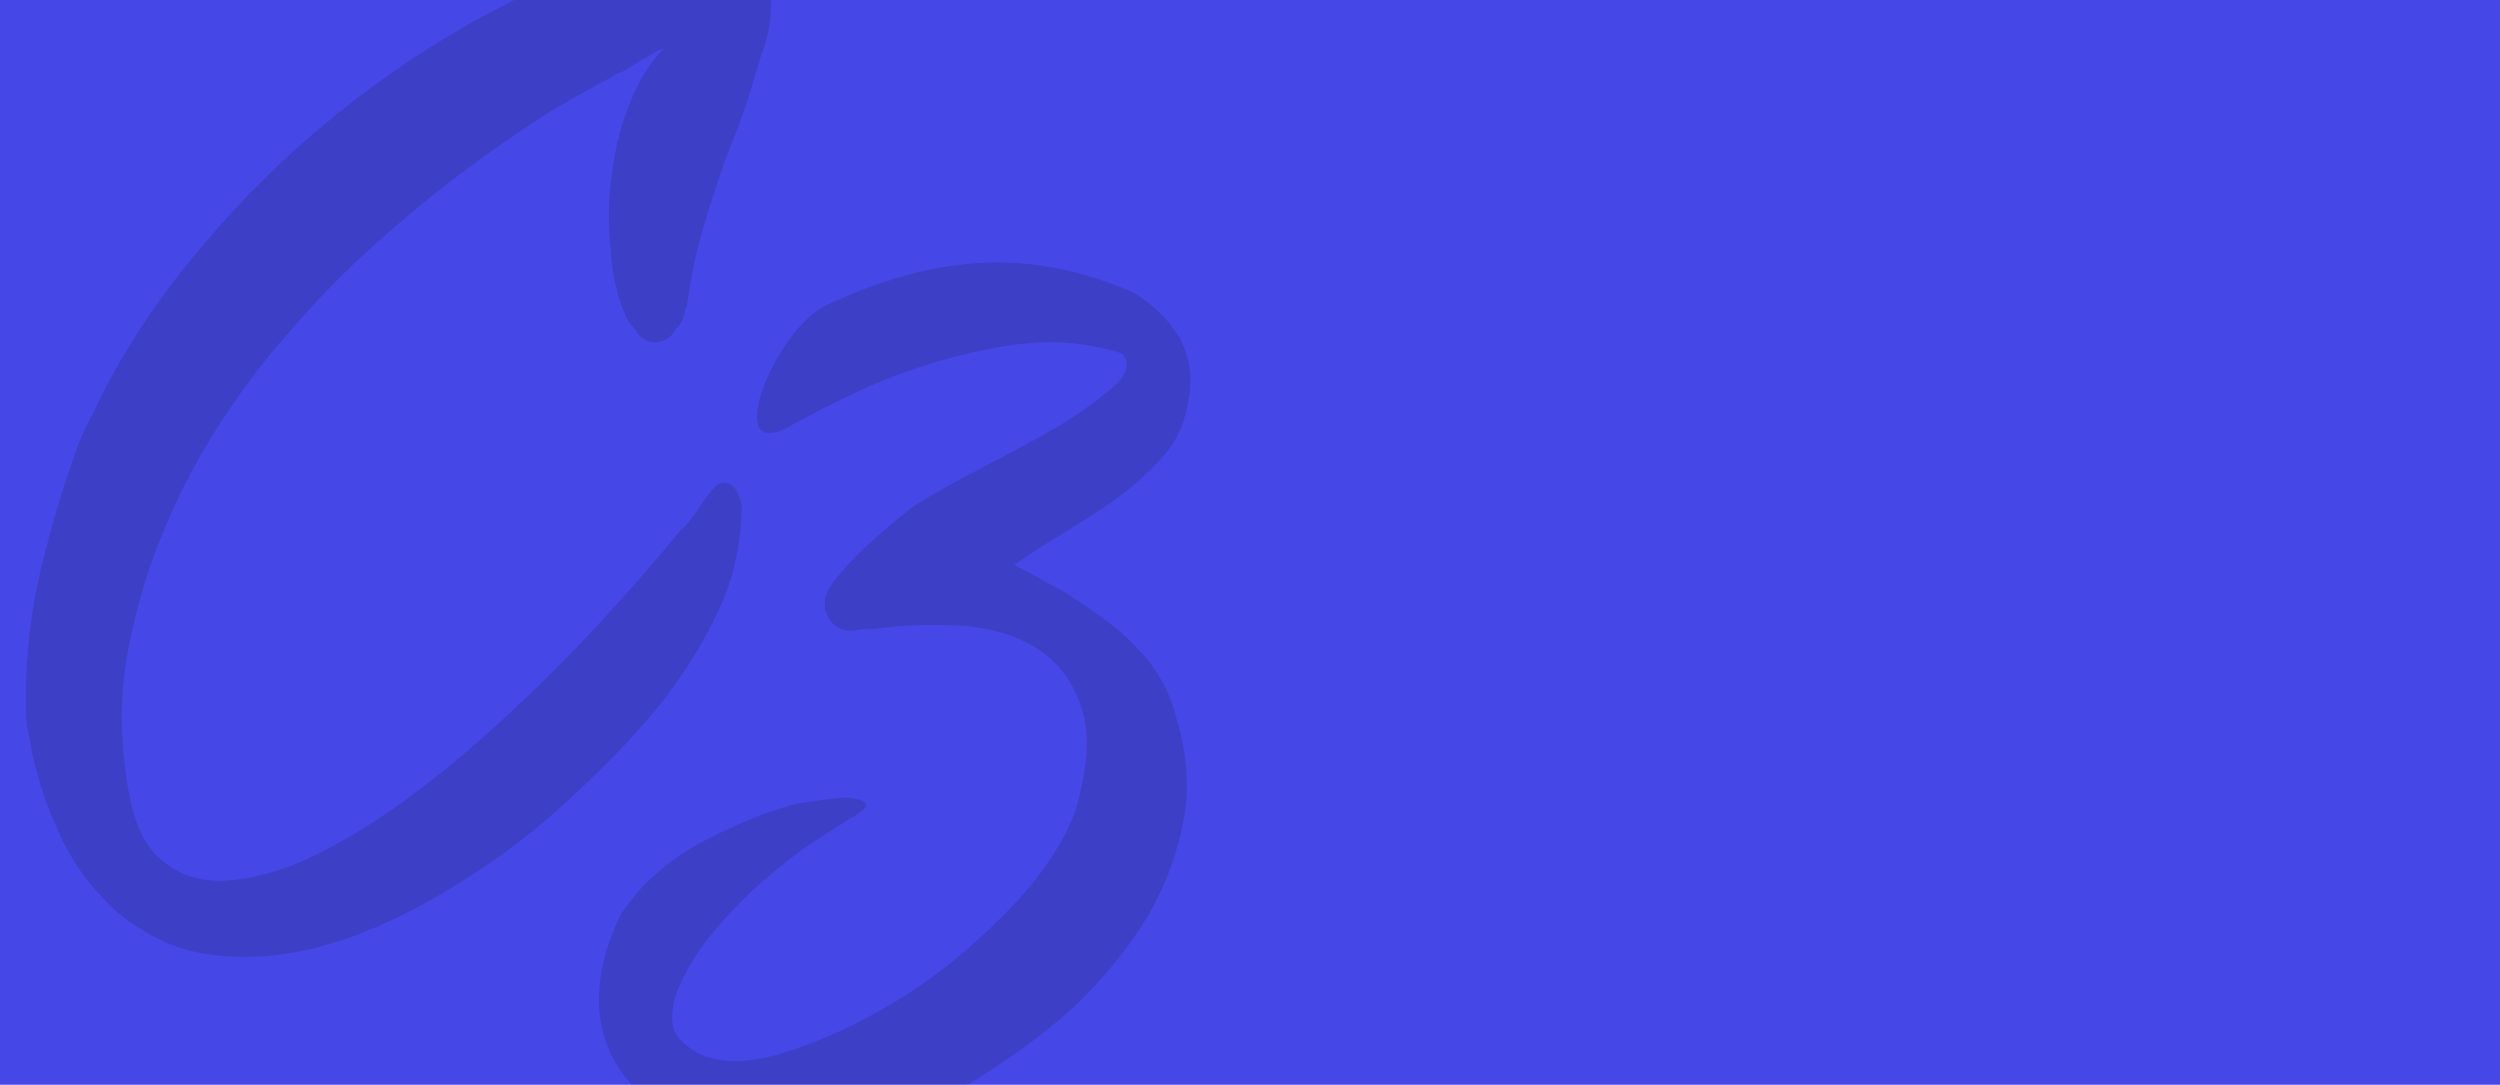
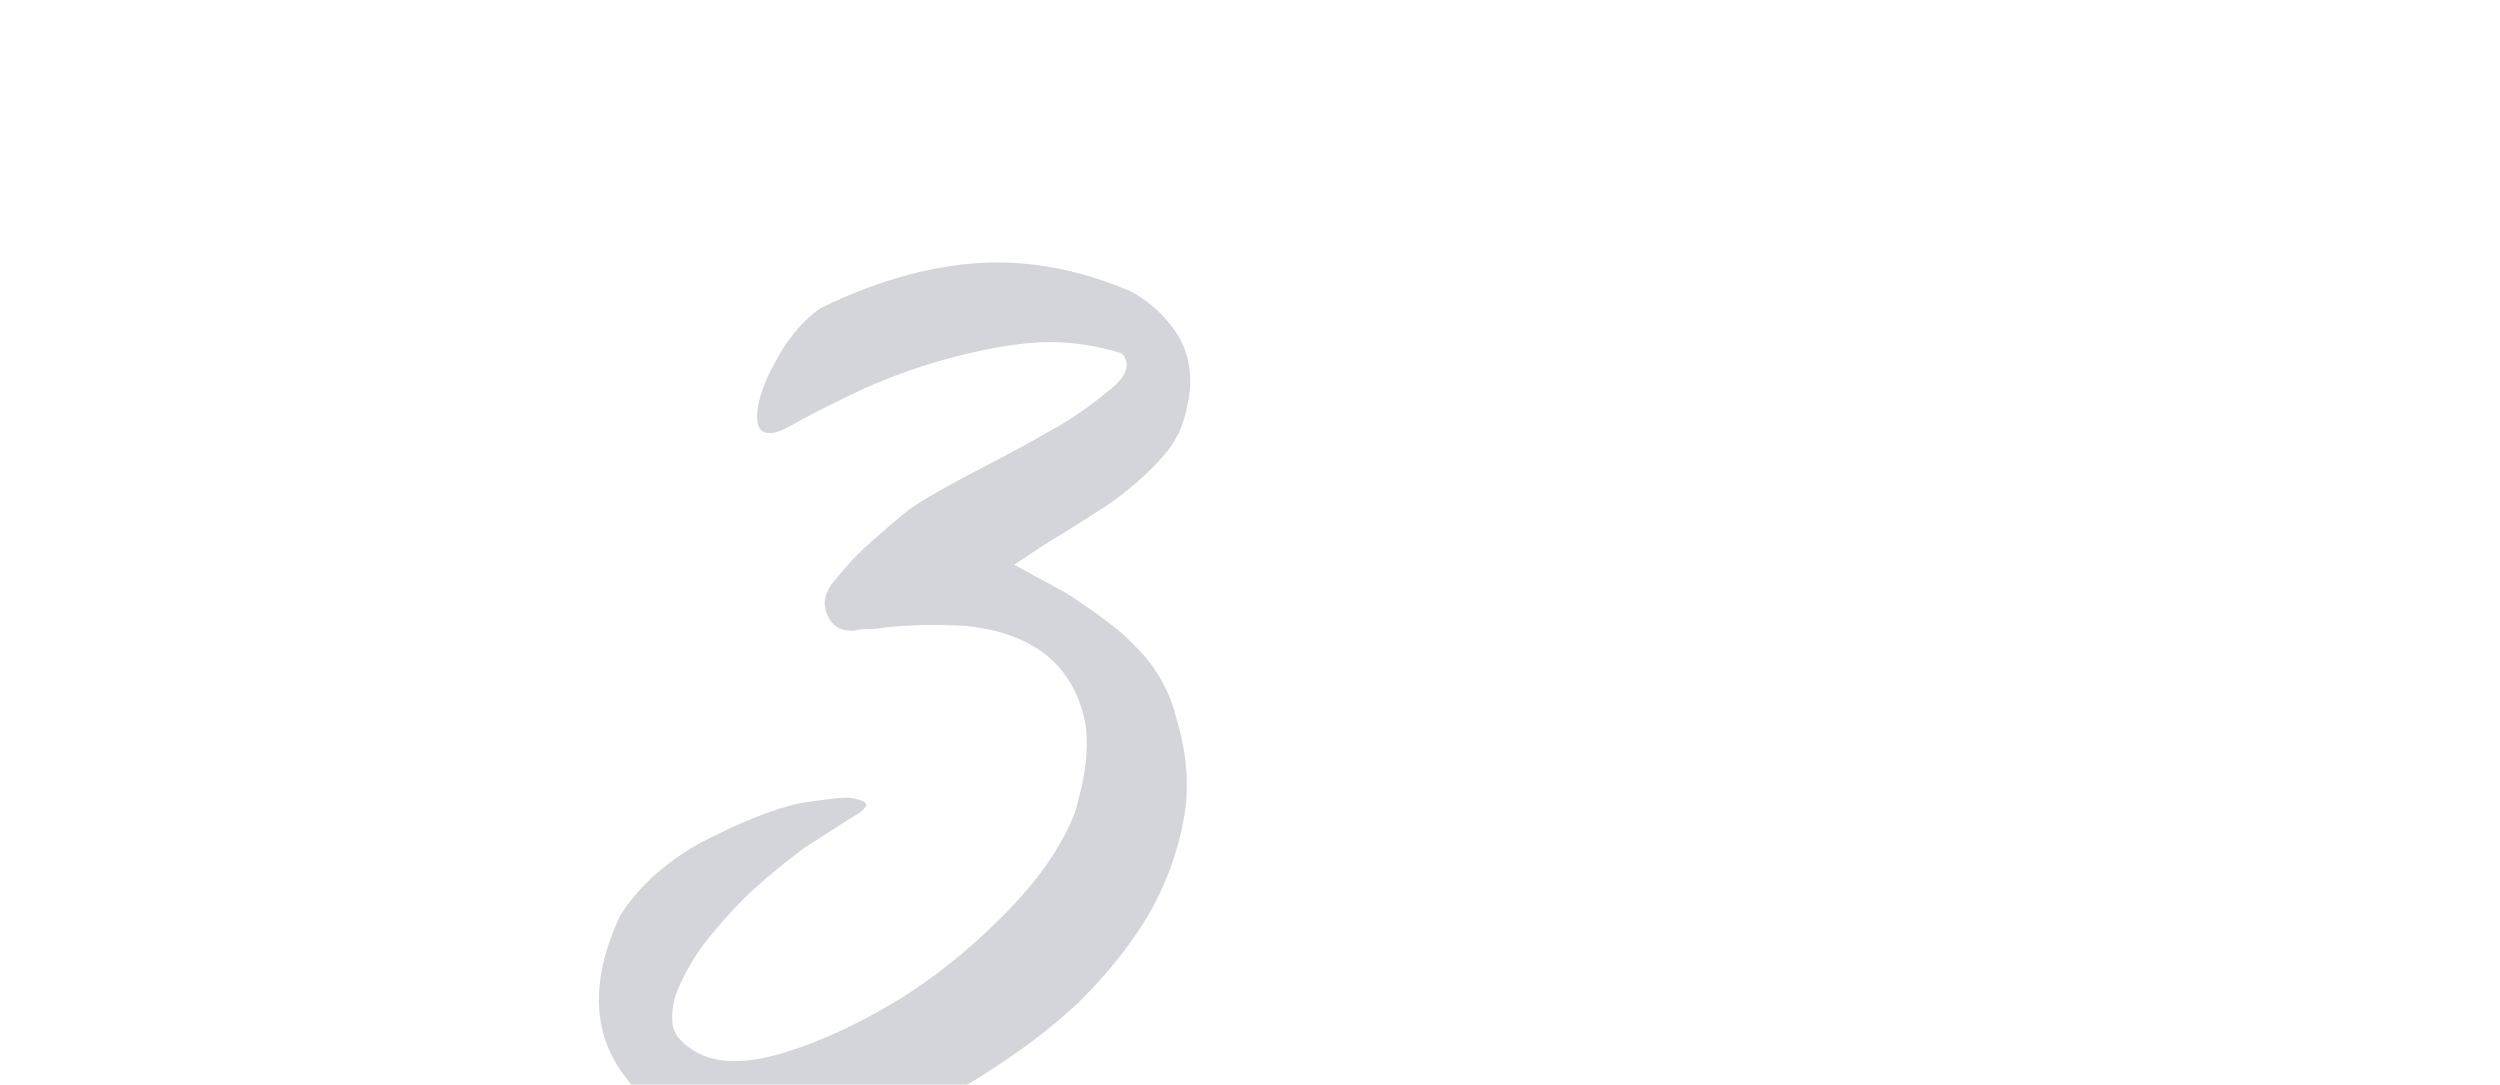
<svg xmlns="http://www.w3.org/2000/svg" version="1.1" id="Capa_1" x="0px" y="0px" viewBox="0 0 1303.3 565.5" style="enable-background:new 0 0 1303.3 565.5;" xml:space="preserve">
  <style type="text/css">
	.st0{fill:#4547E6;}
	.st1{opacity:0.19;}
	.st2{fill:#191A41;}
</style>
-   <path class="st0" d="M1356.2,586.5H-56.5V-21h1412.6c8,0,0-8,0,0V586.5C1356.2,594.4,1364.1,586.5,1356.2,586.5z" />
  <g class="st1">
-     <path class="st2" d="M346.2,25.2c-0.7,0-2.7,0.7-4.7,2c-2,1.4-4.7,2.7-7.4,4.1c-2.7,2-5.4,3.4-7.4,4.7c-2,1.4-3.4,2-4.1,2   c-6.1,3.4-12.2,6.8-18.3,10.1c-6.1,3.4-12.2,6.8-17.6,10.1c-26.4,16.9-50.7,34.5-73,53.4c-23,18.9-43.9,39.2-62.9,61.5   c-12.8,14.2-24.3,29.7-35.1,46c-10.8,16.9-20.3,33.8-27.7,51.4c-8.1,18.3-14.2,36.5-18.3,54.8c-4.7,18.3-6.8,37.2-6.1,55.4   c0.7,13.5,2,26.4,4.7,37.9c2.7,12.2,7.4,21.6,13.5,27.7c10.1,9.5,21.6,13.5,35.8,12.8c13.5-0.7,28.4-4.7,44.6-12.2   c15.5-7.4,32.4-17.6,50-30.4s35.1-27.7,52-43.3c16.9-15.5,33.1-31.8,48.7-48.7c15.5-16.9,29.1-32.4,41.9-48   c3.4-2.7,6.1-6.8,9.5-11.5c2.7-4.7,6.1-8.8,9.5-12.2c3.4-2,6.8-1.4,9.5,2c2,3.4,3.4,7.4,3.4,10.8c-0.7,19.6-4.7,37.2-12.2,52.7   c-7.4,16.2-16.9,31.1-27,44.6c-12.8,16.2-27.7,32.4-44.6,48c-16.9,16.2-35.1,31.1-54.8,43.9c-19.6,12.8-39.2,23.7-60.2,31.8   c-21,8.1-40.6,12.2-60.2,12.2c-16.9,0-31.8-2.7-43.9-8.8c-12.8-6.1-23-13.5-31.8-23.7c-8.8-9.5-16.2-20.3-21.6-33.1   c-6.1-12.8-10.1-25.7-13.5-39.9c-0.7-4.1-1.4-8.8-2.7-14.2c-0.7-4.7-0.7-10.1-0.7-14.9c0-23.7,2.7-45.3,7.4-65.6   c4.7-19.6,10.1-39.2,16.9-58.1c2.7-8.8,6.1-16.9,10.8-25c12.8-27.7,29.7-54.1,50.7-79.8c20.3-25,43.3-48.7,68.3-69.6   c25-21,51.4-39.2,79.1-54.8c27.7-15.5,56.1-27.7,84.5-35.8c7.4-2.7,14.9-2.7,22.3,0c2,0.7,4.7,1.4,6.8,1.4c2,0,4.7-1.4,7.4-3.4   c6.8-4.1,14.2-4.1,21.6-0.7s11.5,10.1,12.2,18.9c1.4,12.8,0,25-4.7,37.2c-3.4,10.8-6.1,21-9.5,30.4c-3.4,9.5-7.4,18.9-10.8,28.4   c-3.4,10.1-6.8,20.3-10.1,31.8c-3.4,11.5-6.1,24.3-8.1,38.5c-0.7,2-1.4,4.7-2,7.4c-1.4,3.4-2.7,5.4-4.1,6.1c-2,4.1-5.4,6.1-8.8,6.8   c-4.1,0.7-7.4-0.7-10.8-4.1c-0.7-1.4-2-2.7-2.7-4.1c-1.4-1.4-2.7-2.7-3.4-4.7c-4.7-10.1-7.4-22.3-8.1-35.1   c-1.4-12.8-1.4-26.4,0.7-39.9c1.4-12.8,4.7-25.7,9.5-37.2S338.7,32.7,346.2,25.2z" />
    <path class="st2" d="M613,373.5c5.7,18.7,7.3,36.6,4.1,53.6c-3.2,17.9-9.7,34.9-18.7,50.4c-9.7,16.2-21.9,30.9-35.7,44.7   c-14.6,13.8-30.1,25.2-46.3,35.7s-32.5,19.5-49.5,26c-17.1,6.5-33.3,10.6-47.9,13c-44.7-0.8-75.5-12.2-92.6-34.9   c-17.9-22.7-18.7-51.2-3.2-84.5c9.7-15.4,23.6-27.6,40.6-37.4c17.1-8.9,33.3-16.2,48.7-20.3c2.4-0.8,7.3-1.6,13.8-2.4   c5.7-0.8,11.4-1.6,16.2-1.6c4.9,0.8,8.1,1.6,8.9,3.2c0.8,1.6-1.6,4.1-8.9,8.1c-6.5,4.1-13.8,8.9-22.7,14.6   c-8.9,6.5-17.9,13.8-26,21.1c-8.9,8.1-16.2,16.2-23.6,25.2c-7.3,8.9-13,18.7-17.1,28.4c-2.4,6.5-3.2,12.2-2.4,17.9   c0.8,5.7,5.7,10.6,13,14.6c10.6,5.7,26,5.7,44.7,0c18.7-5.7,38.2-14.6,58.5-26.8c20.3-12.2,39-27.6,56-44.7   c17.1-17.1,30.1-34.9,37.4-53.6c6.5-21.9,8.1-39,4.1-52.8s-11.4-24.4-21.9-31.7c-10.6-7.3-23.6-11.4-39-13   c-15.4-0.8-31.7-0.8-47.9,1.6c-4.1,0-7.3,0-9.7,0.8c-7.3,0.8-12.2-2.4-14.6-8.1c-2.4-5.7-1.6-10.6,2.4-16.2   c5.7-7.3,12.2-14.6,19.5-21.1c6.5-5.7,13.8-12.2,21.1-17.9c5.7-4.1,15.4-9.7,29.2-17.1c13.8-7.3,28.4-14.6,42.2-22.7   c13.8-7.3,24.4-15.4,33.3-22.7c8.9-7.3,10.6-13.8,5.7-18.7c-13-4.1-27.6-6.5-43-5.7c-15.4,0.8-30.9,4.1-46.3,8.1   c-15.4,4.1-30.9,9.7-45.5,16.2c-15.4,7.3-28.4,13.8-39.8,20.3c-8.1,4.1-13,3.2-14.6-0.8c-1.6-4.1-0.8-10.6,1.6-17.9   c2.4-7.3,6.5-15.4,12.2-24.4c5.7-8.1,11.4-14.6,18.7-19.5c31.7-15.4,60.9-22.7,86.9-23.6c26-0.8,51.2,4.9,75.5,15.4   c9.7,5.7,17.9,13,24.4,23.6c5.7,10.6,7.3,22.7,4.1,35.7c-1.6,9.7-5.7,18.7-13,26.8c-7.3,8.1-15.4,15.4-24.4,21.9   c-8.9,6.5-18.7,12.2-27.6,17.9c-9.7,5.7-17.9,11.4-25.2,16.2c8.9,4.9,17.9,9.7,26.8,14.6c8.9,5.7,17.1,11.4,24.4,17.1   c7.3,5.7,14.6,13,20.3,20.3C605.6,354.1,610.5,363,613,373.5z" />
  </g>
</svg>